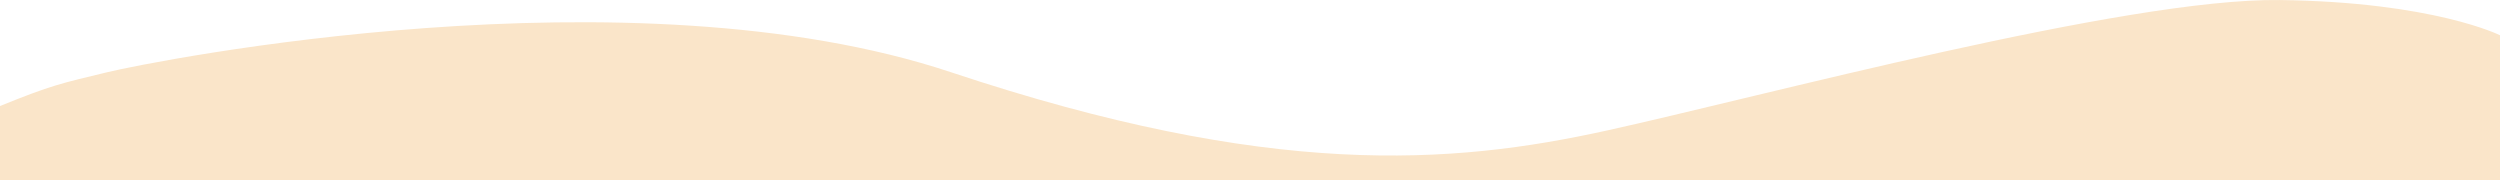
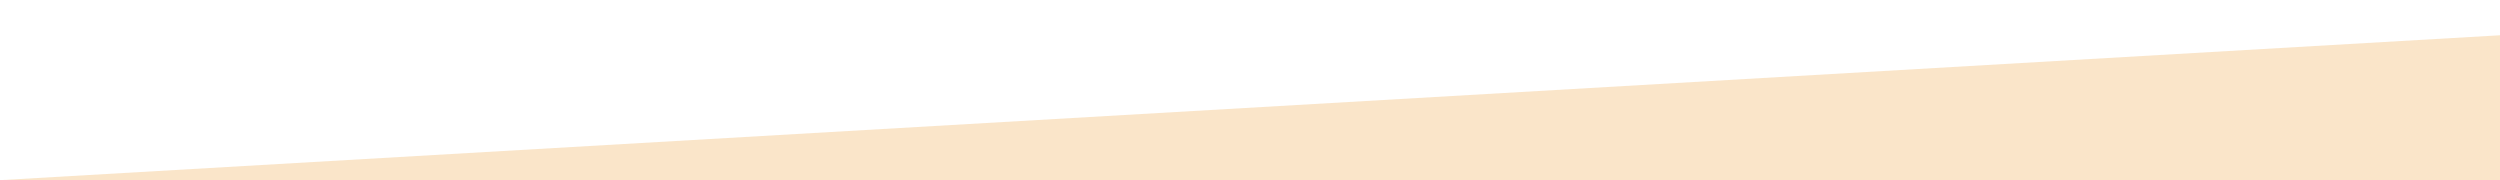
<svg xmlns="http://www.w3.org/2000/svg" width="1400.054" height="100.89" viewBox="0 0 1400.054 100.89">
-   <path d="M1937.569-19.566H3337.624v-81.14s-37.064-18.629-123.429-19.734-290.735,54.2-377.232,73.181-187.429,26.989-366.829-32.748-446.463-6.291-472.514,0-30.823,7.1-60.05,18.917" transform="translate(-1937.569 120.457)" fill="#fae5c9" />
+   <path d="M1937.569-19.566H3337.624v-81.14" transform="translate(-1937.569 120.457)" fill="#fae5c9" />
</svg>